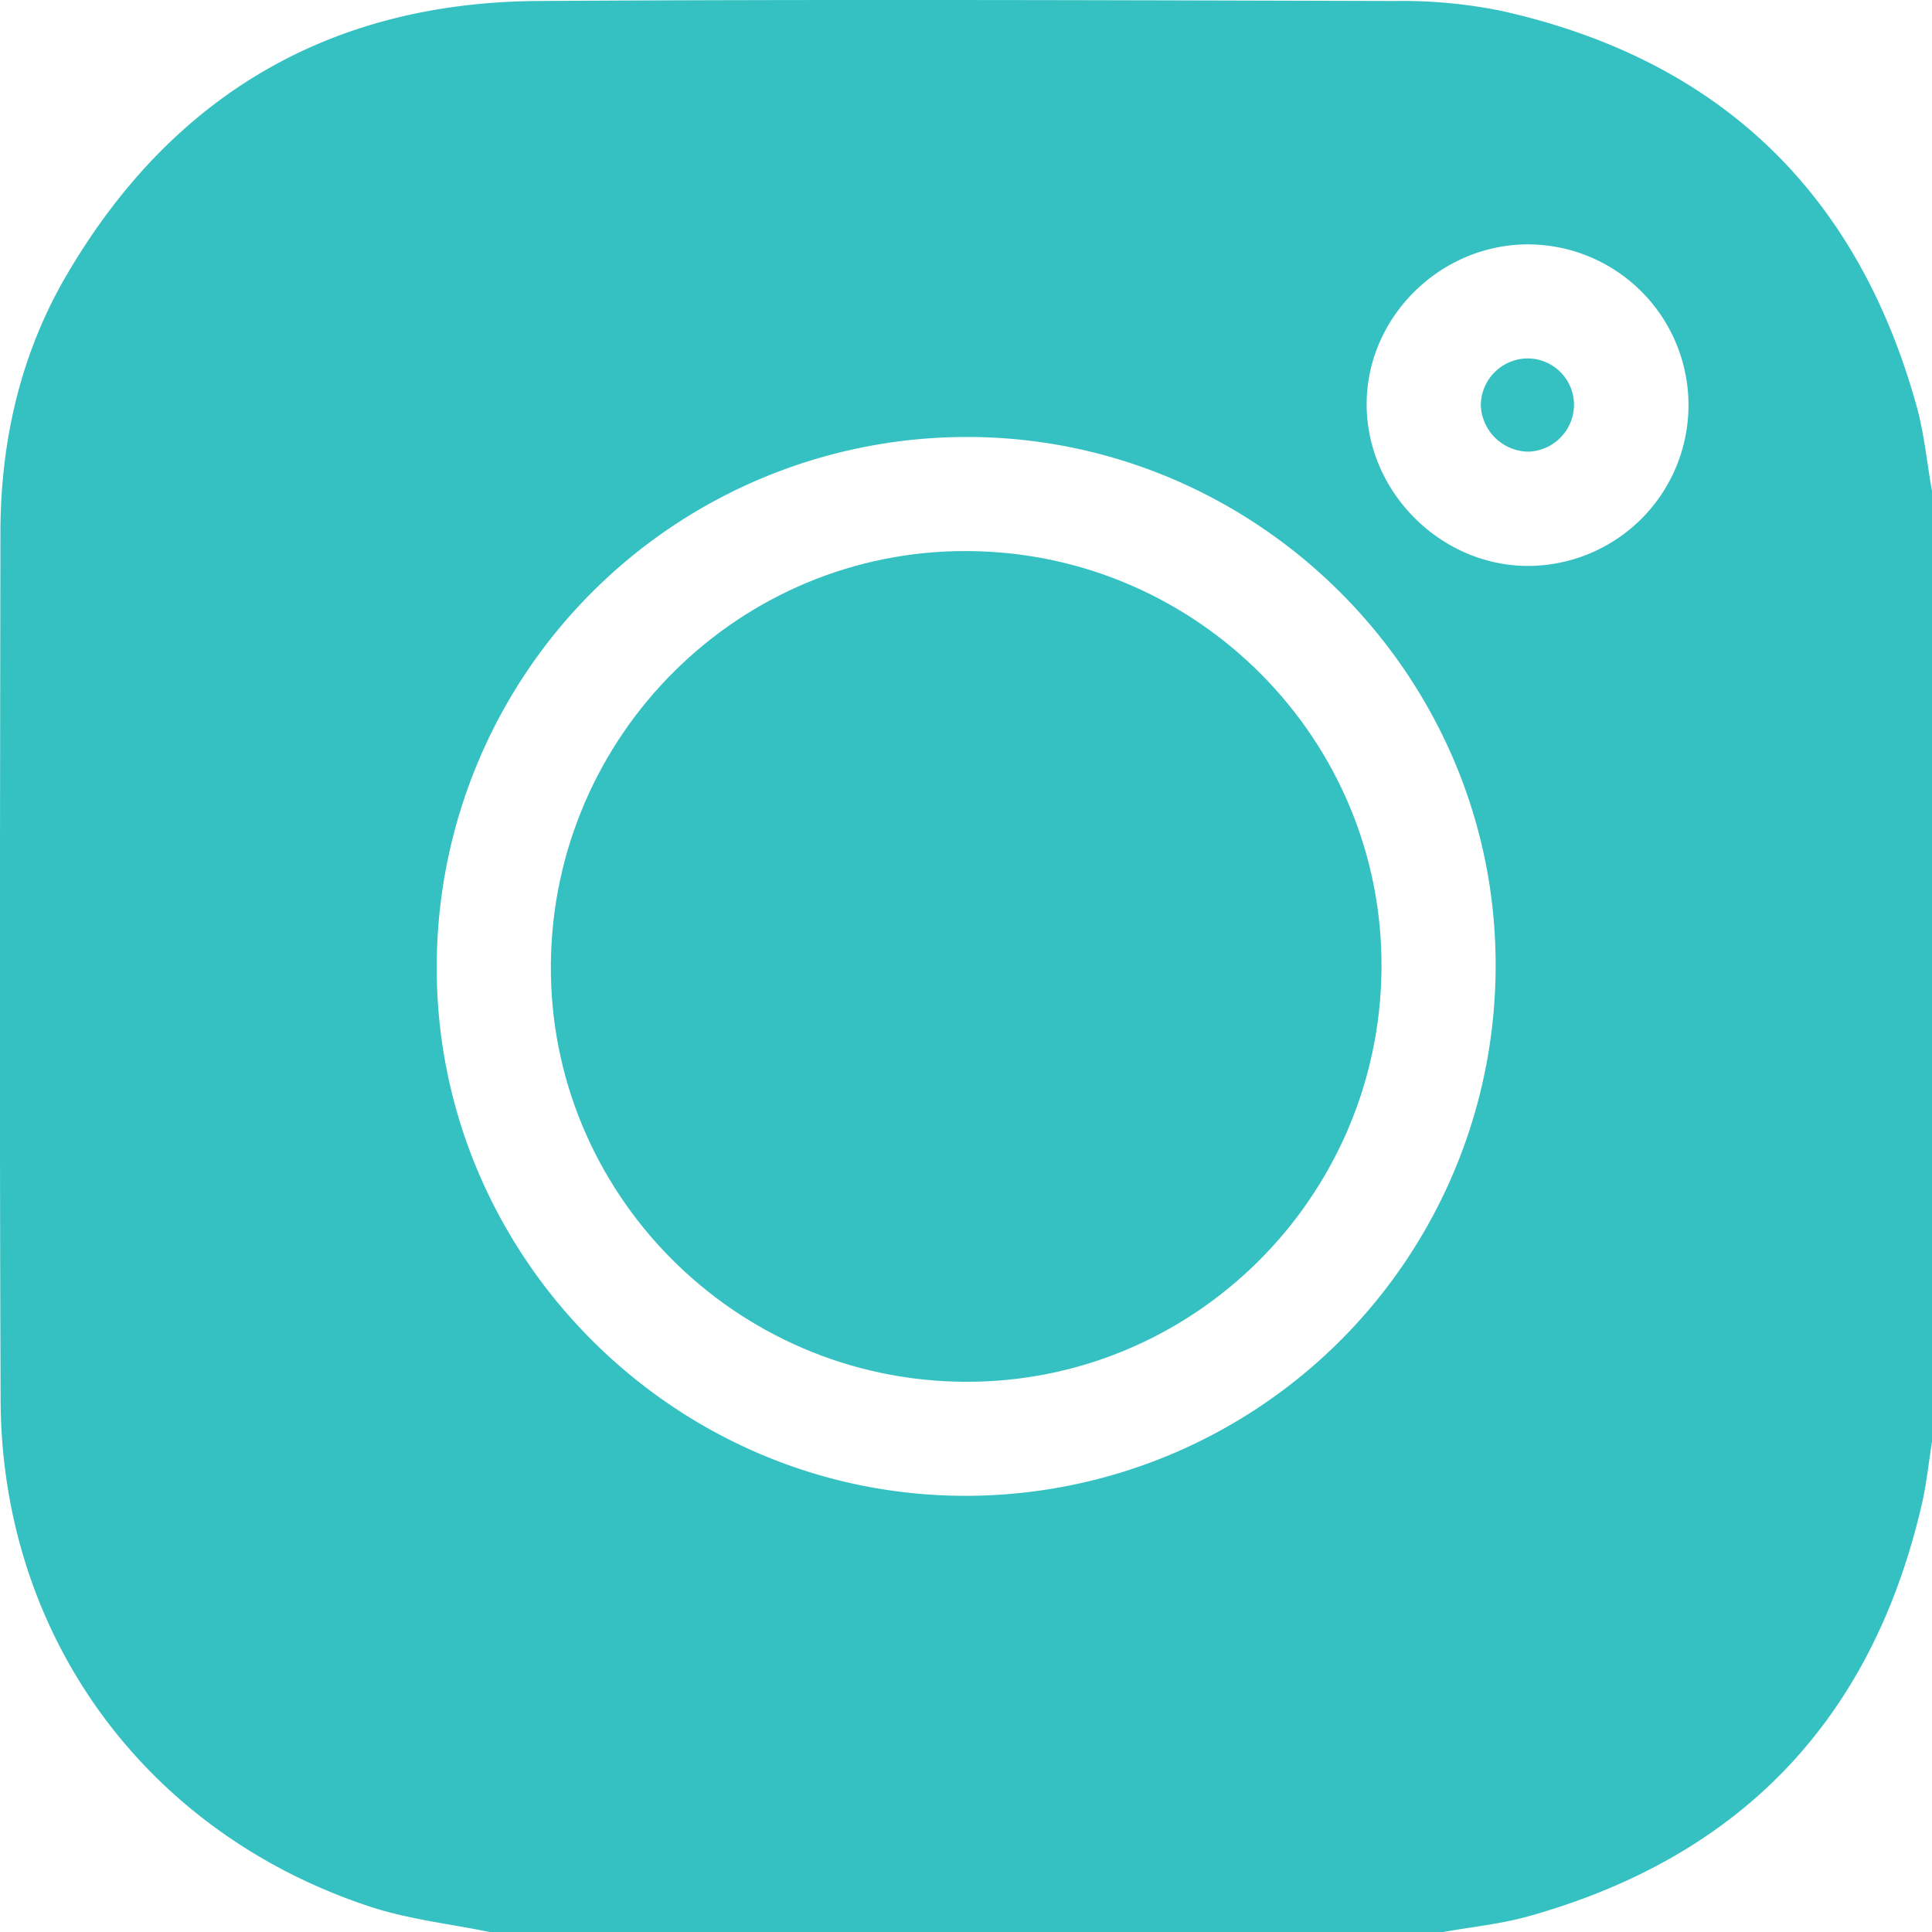
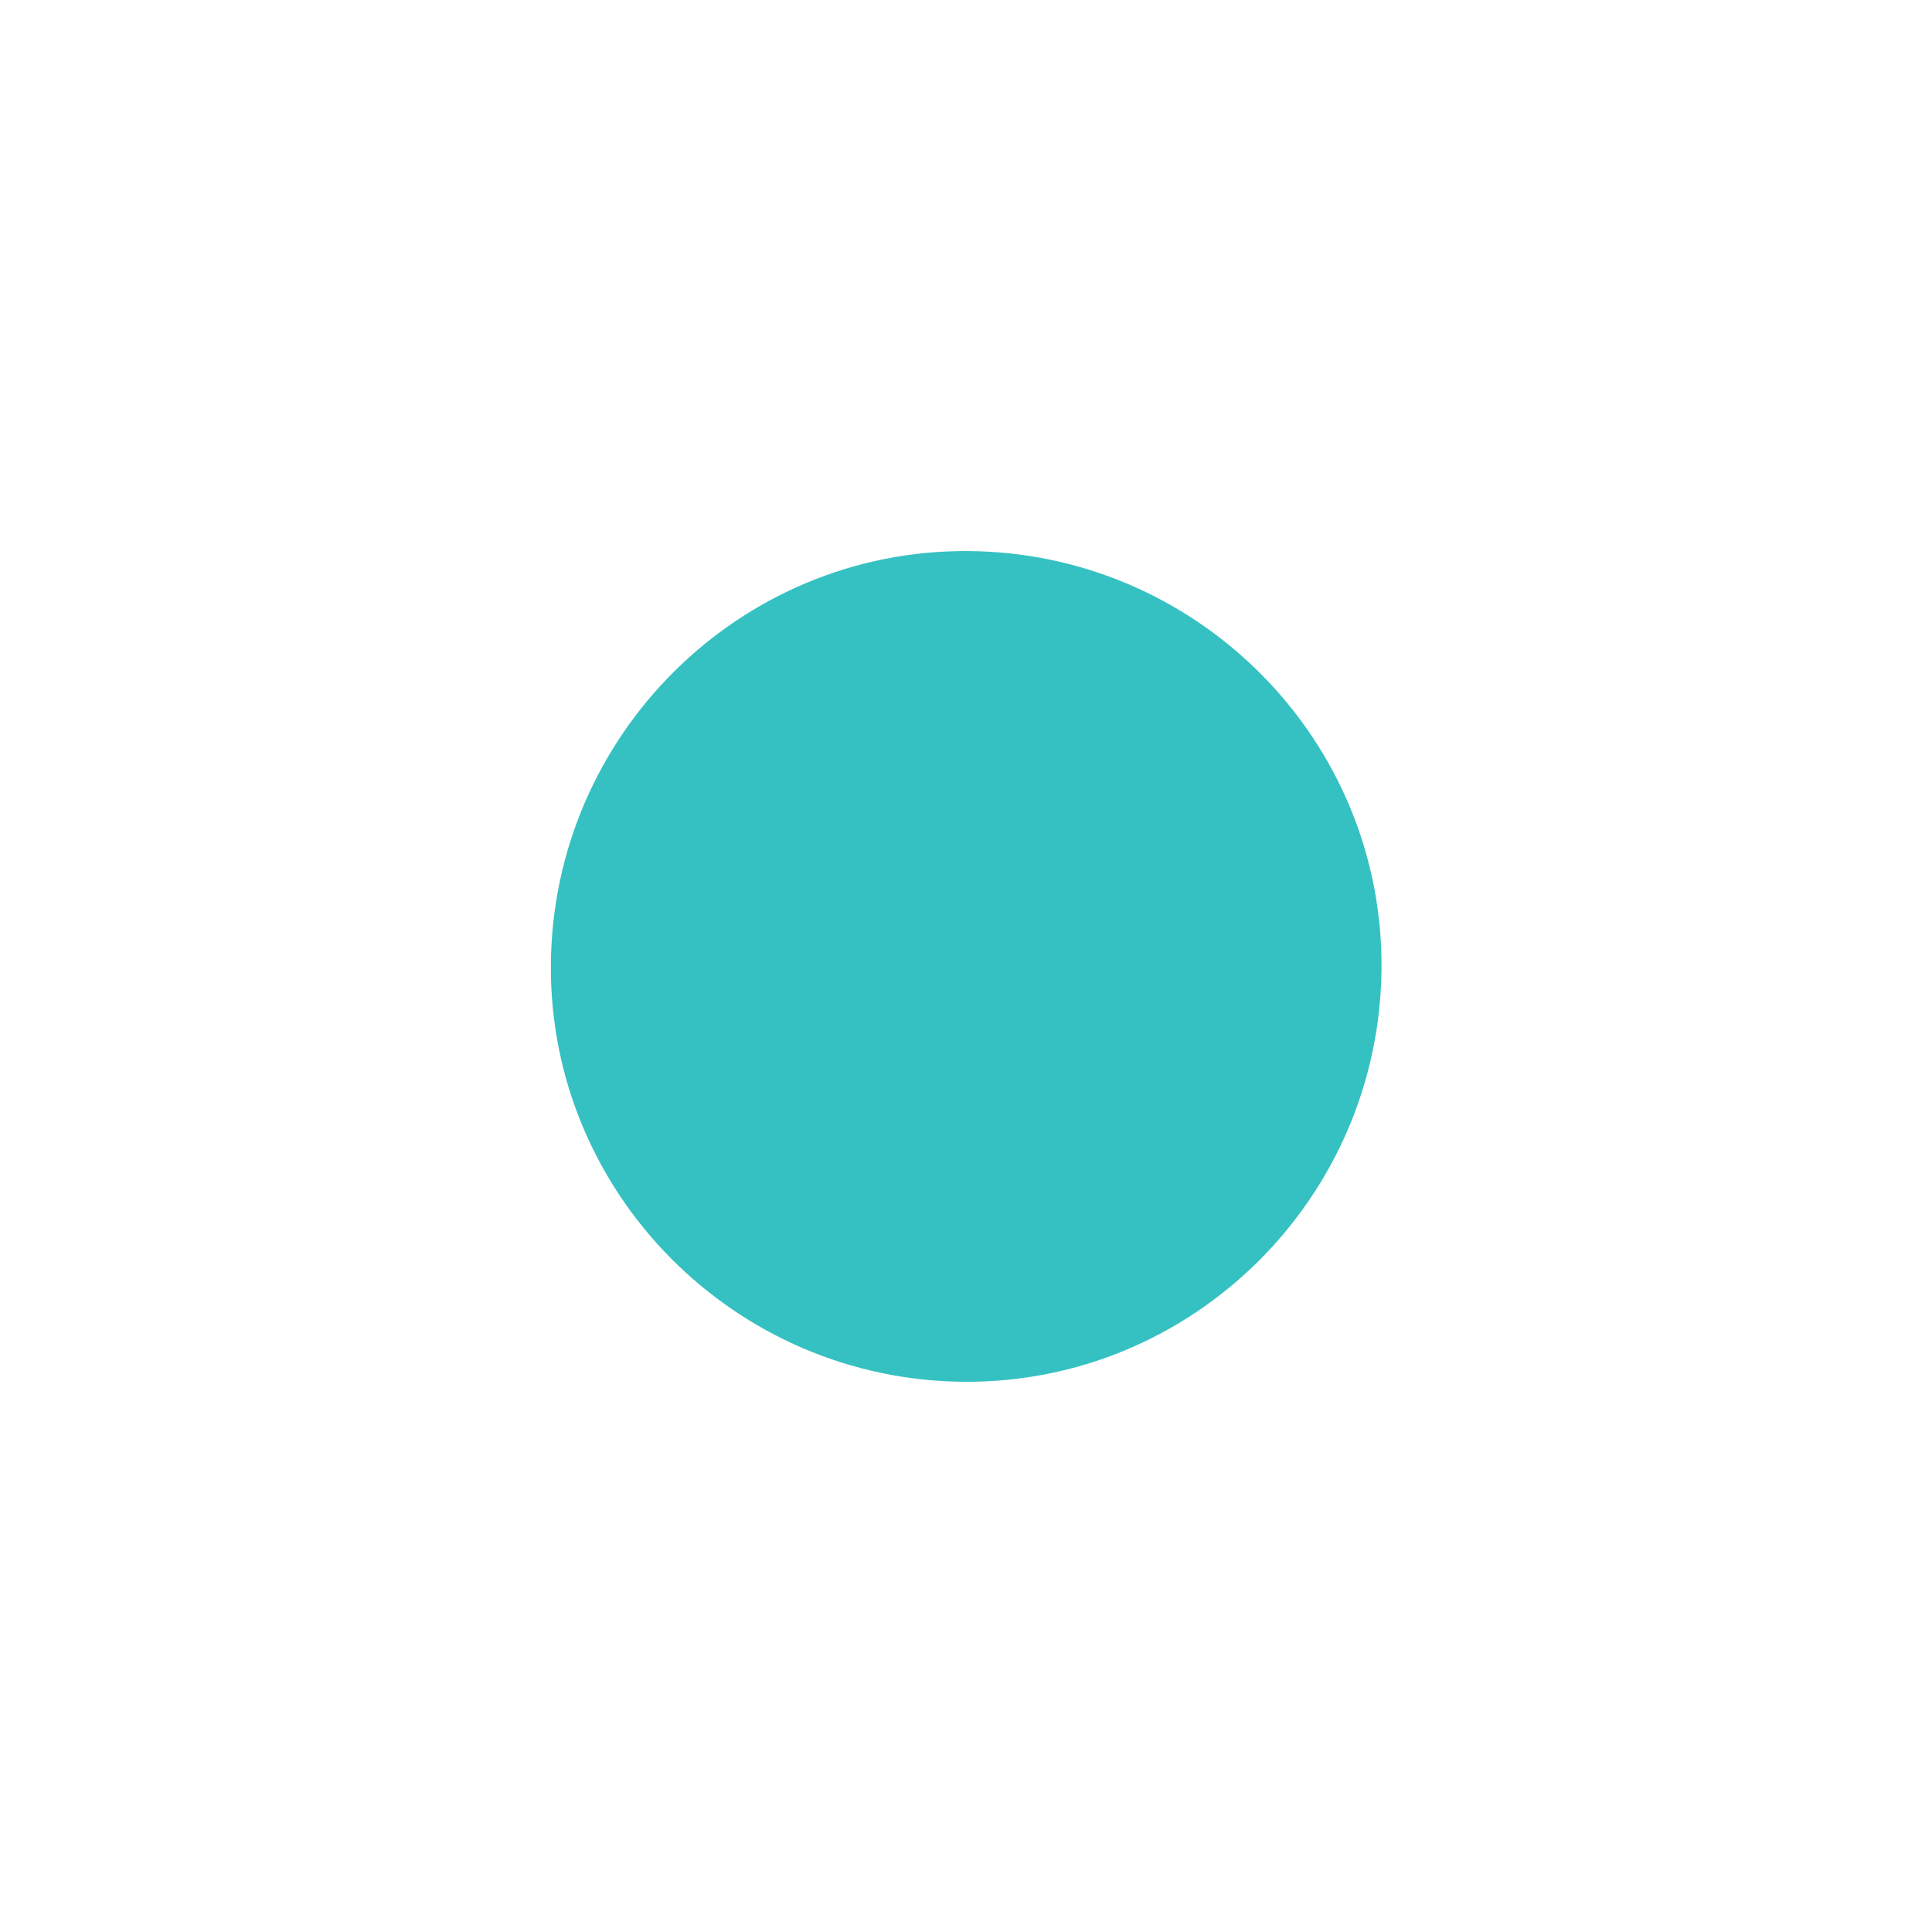
<svg xmlns="http://www.w3.org/2000/svg" viewBox="0 0 409.67 409.72">
  <defs>
    <style>.cls-1{fill:#35c1c2;}</style>
  </defs>
  <title>instagram</title>
  <g id="Layer_2" data-name="Layer 2">
    <g id="Layer_1-2" data-name="Layer 1">
-       <path class="cls-1" d="M409.67,104.12v201.6c-.67,4.19-1.11,8.42-2,12.55-10.39,45.93-38.24,75.38-83.6,88.08-6,1.67-12.23,2.27-18.36,3.37H104.07c-8.57-1.77-17.42-2.72-25.68-5.45C30.81,388.57.33,346.83.13,296.92-.11,235.61,0,174.29.09,113,.1,93.56,4.35,75,14.16,58.27,36.46,20.19,70,.5,114.11.21c60.51-.38,121-.17,181.55,0a106.17,106.17,0,0,1,22.63,2.08c45.89,10.21,75.31,38.13,88,83.42C408,91.69,408.57,98,409.67,104.12ZM204.93,317.18A112.41,112.41,0,0,0,317.14,205.06c.27-61.71-50.49-112.52-112.32-112.4A112.41,112.41,0,0,0,92.61,204.78C92.34,266.49,143.1,317.29,204.93,317.18ZM323.87,51.82c-18.66.08-34.19,15.61-34.08,34.09S305.53,120,324,120a34.09,34.09,0,0,0-.11-68.18Z" />
      <path class="cls-1" d="M205.19,116.85c48.75.27,88.17,40.07,87.75,88.59S253,293.25,204.56,293c-48.75-.27-88.18-40.07-87.75-88.59S156.77,116.58,205.19,116.85Z" />
-       <path class="cls-1" d="M324,76A9.86,9.86,0,0,1,333.76,86a10,10,0,0,1-9.64,9.77A10.21,10.21,0,0,1,314,85.93,10,10,0,0,1,324,76Z" />
    </g>
  </g>
</svg>